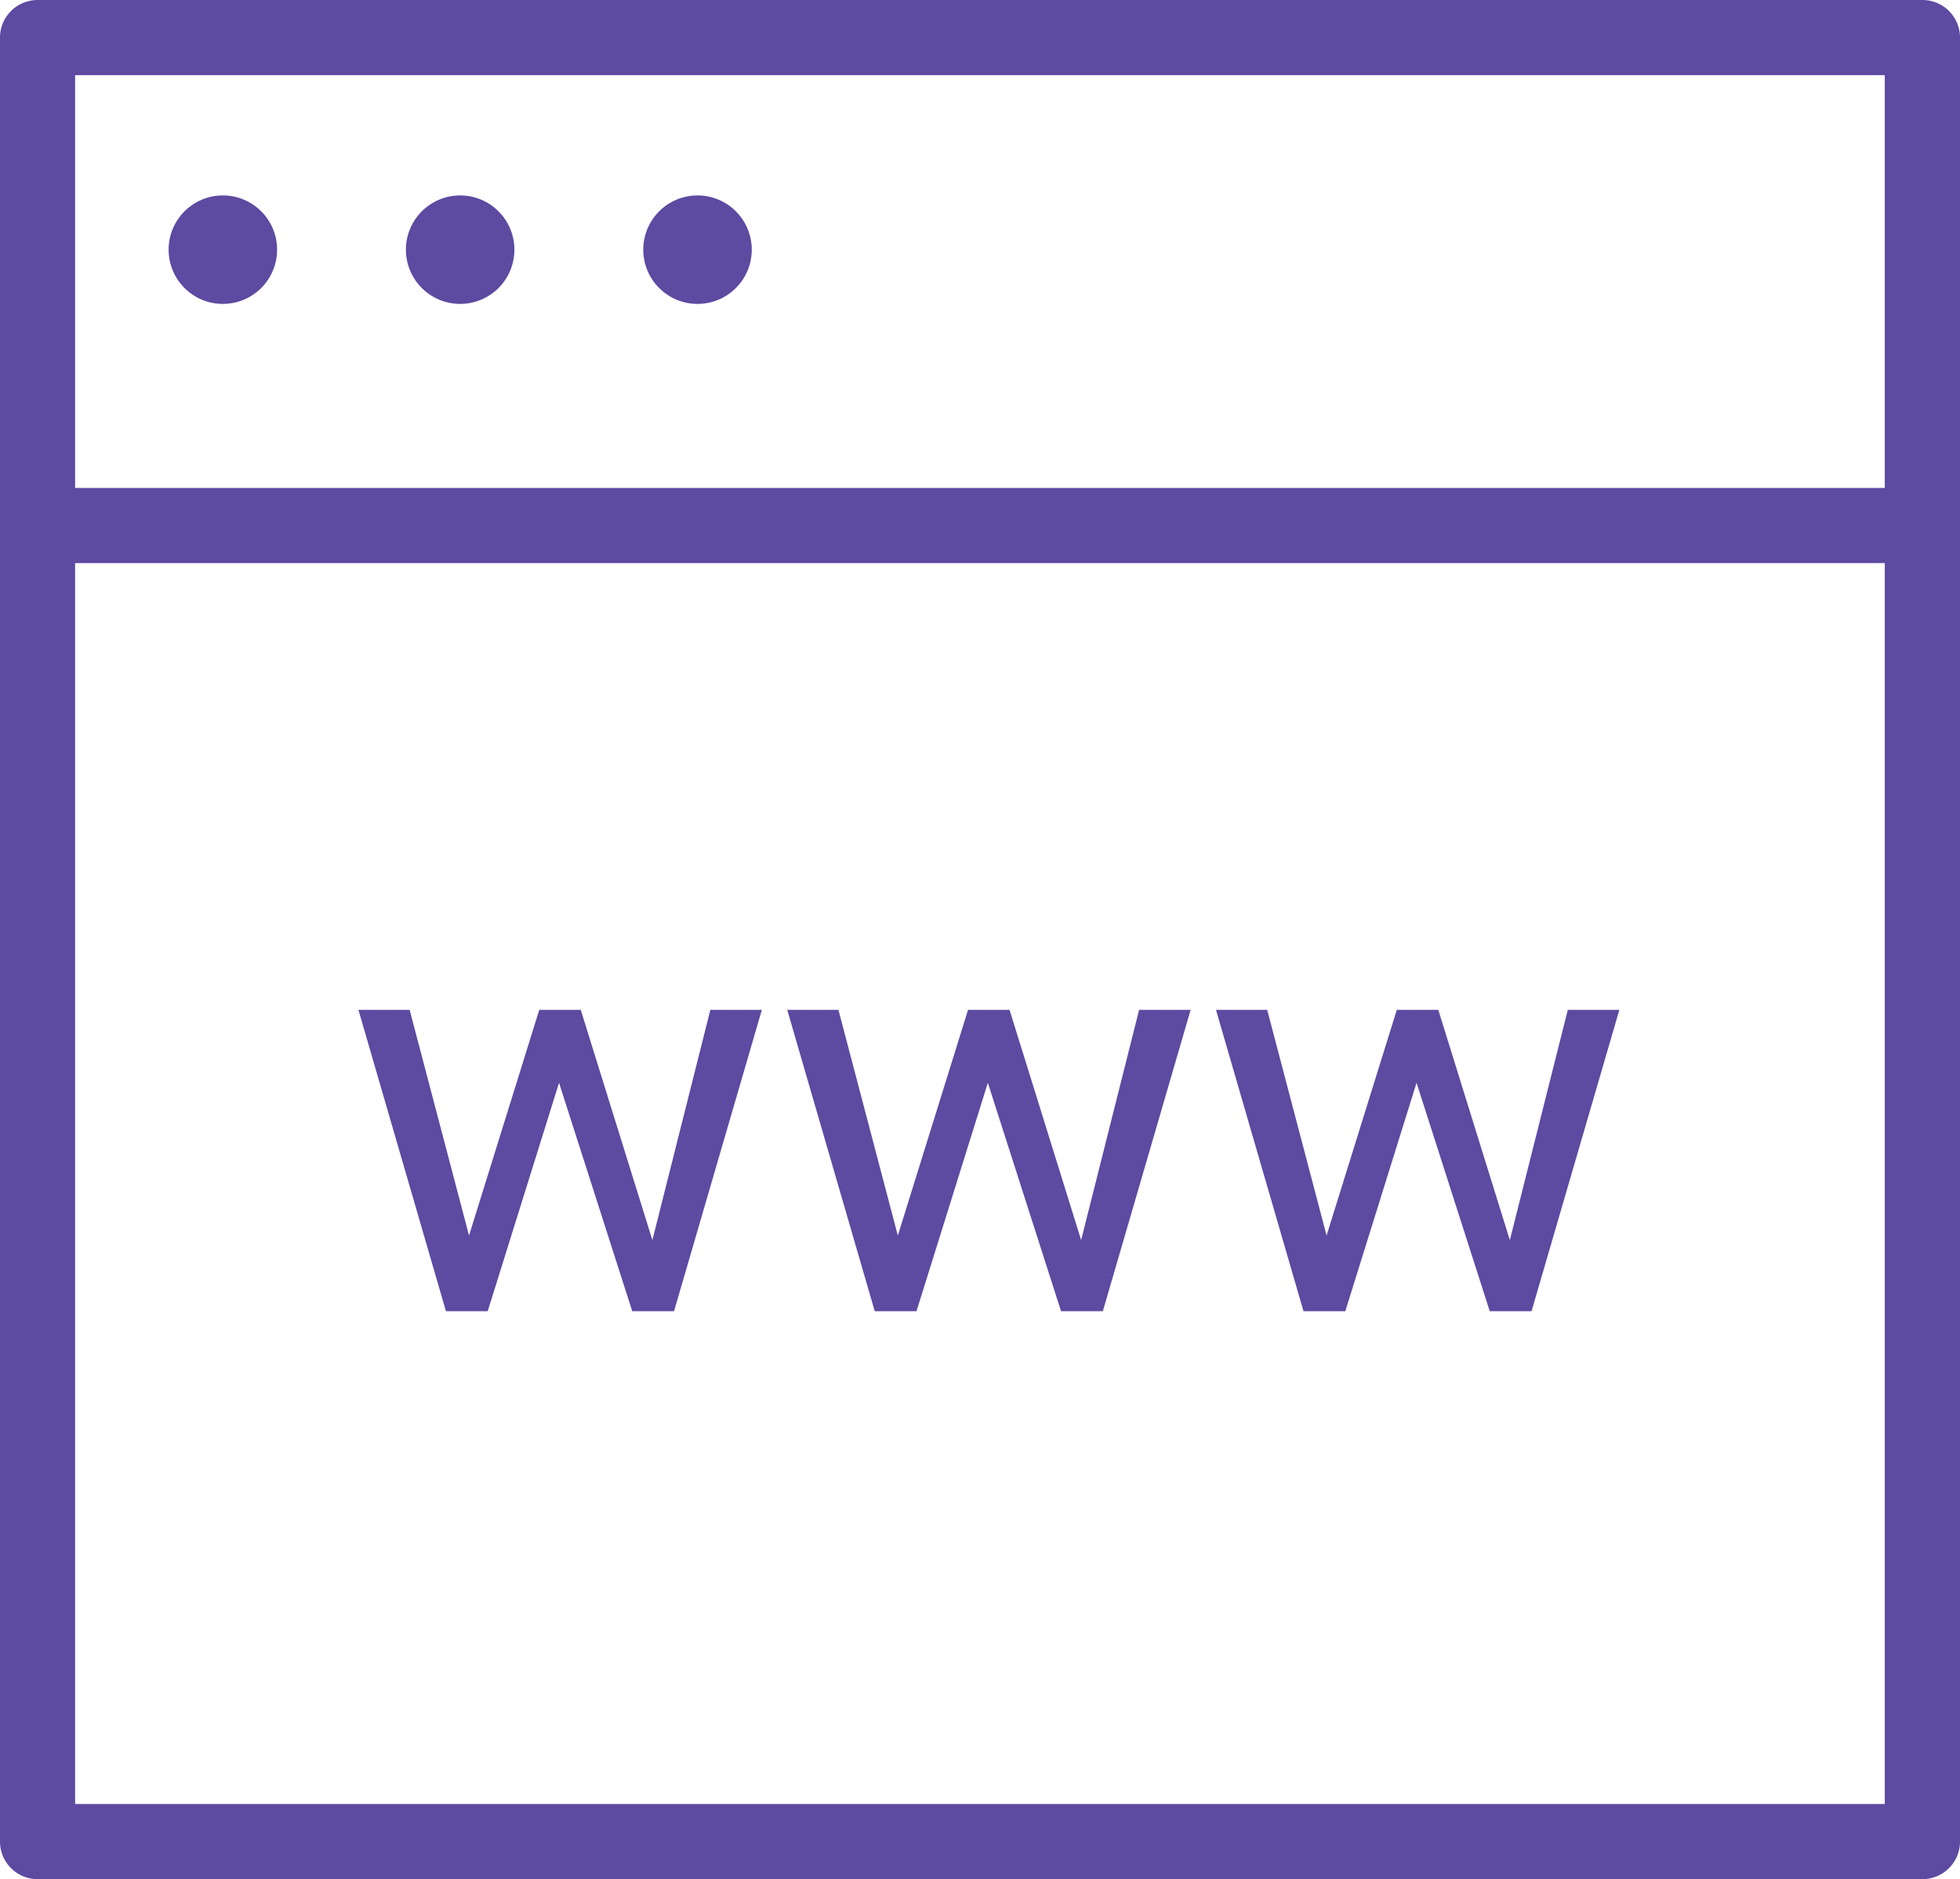
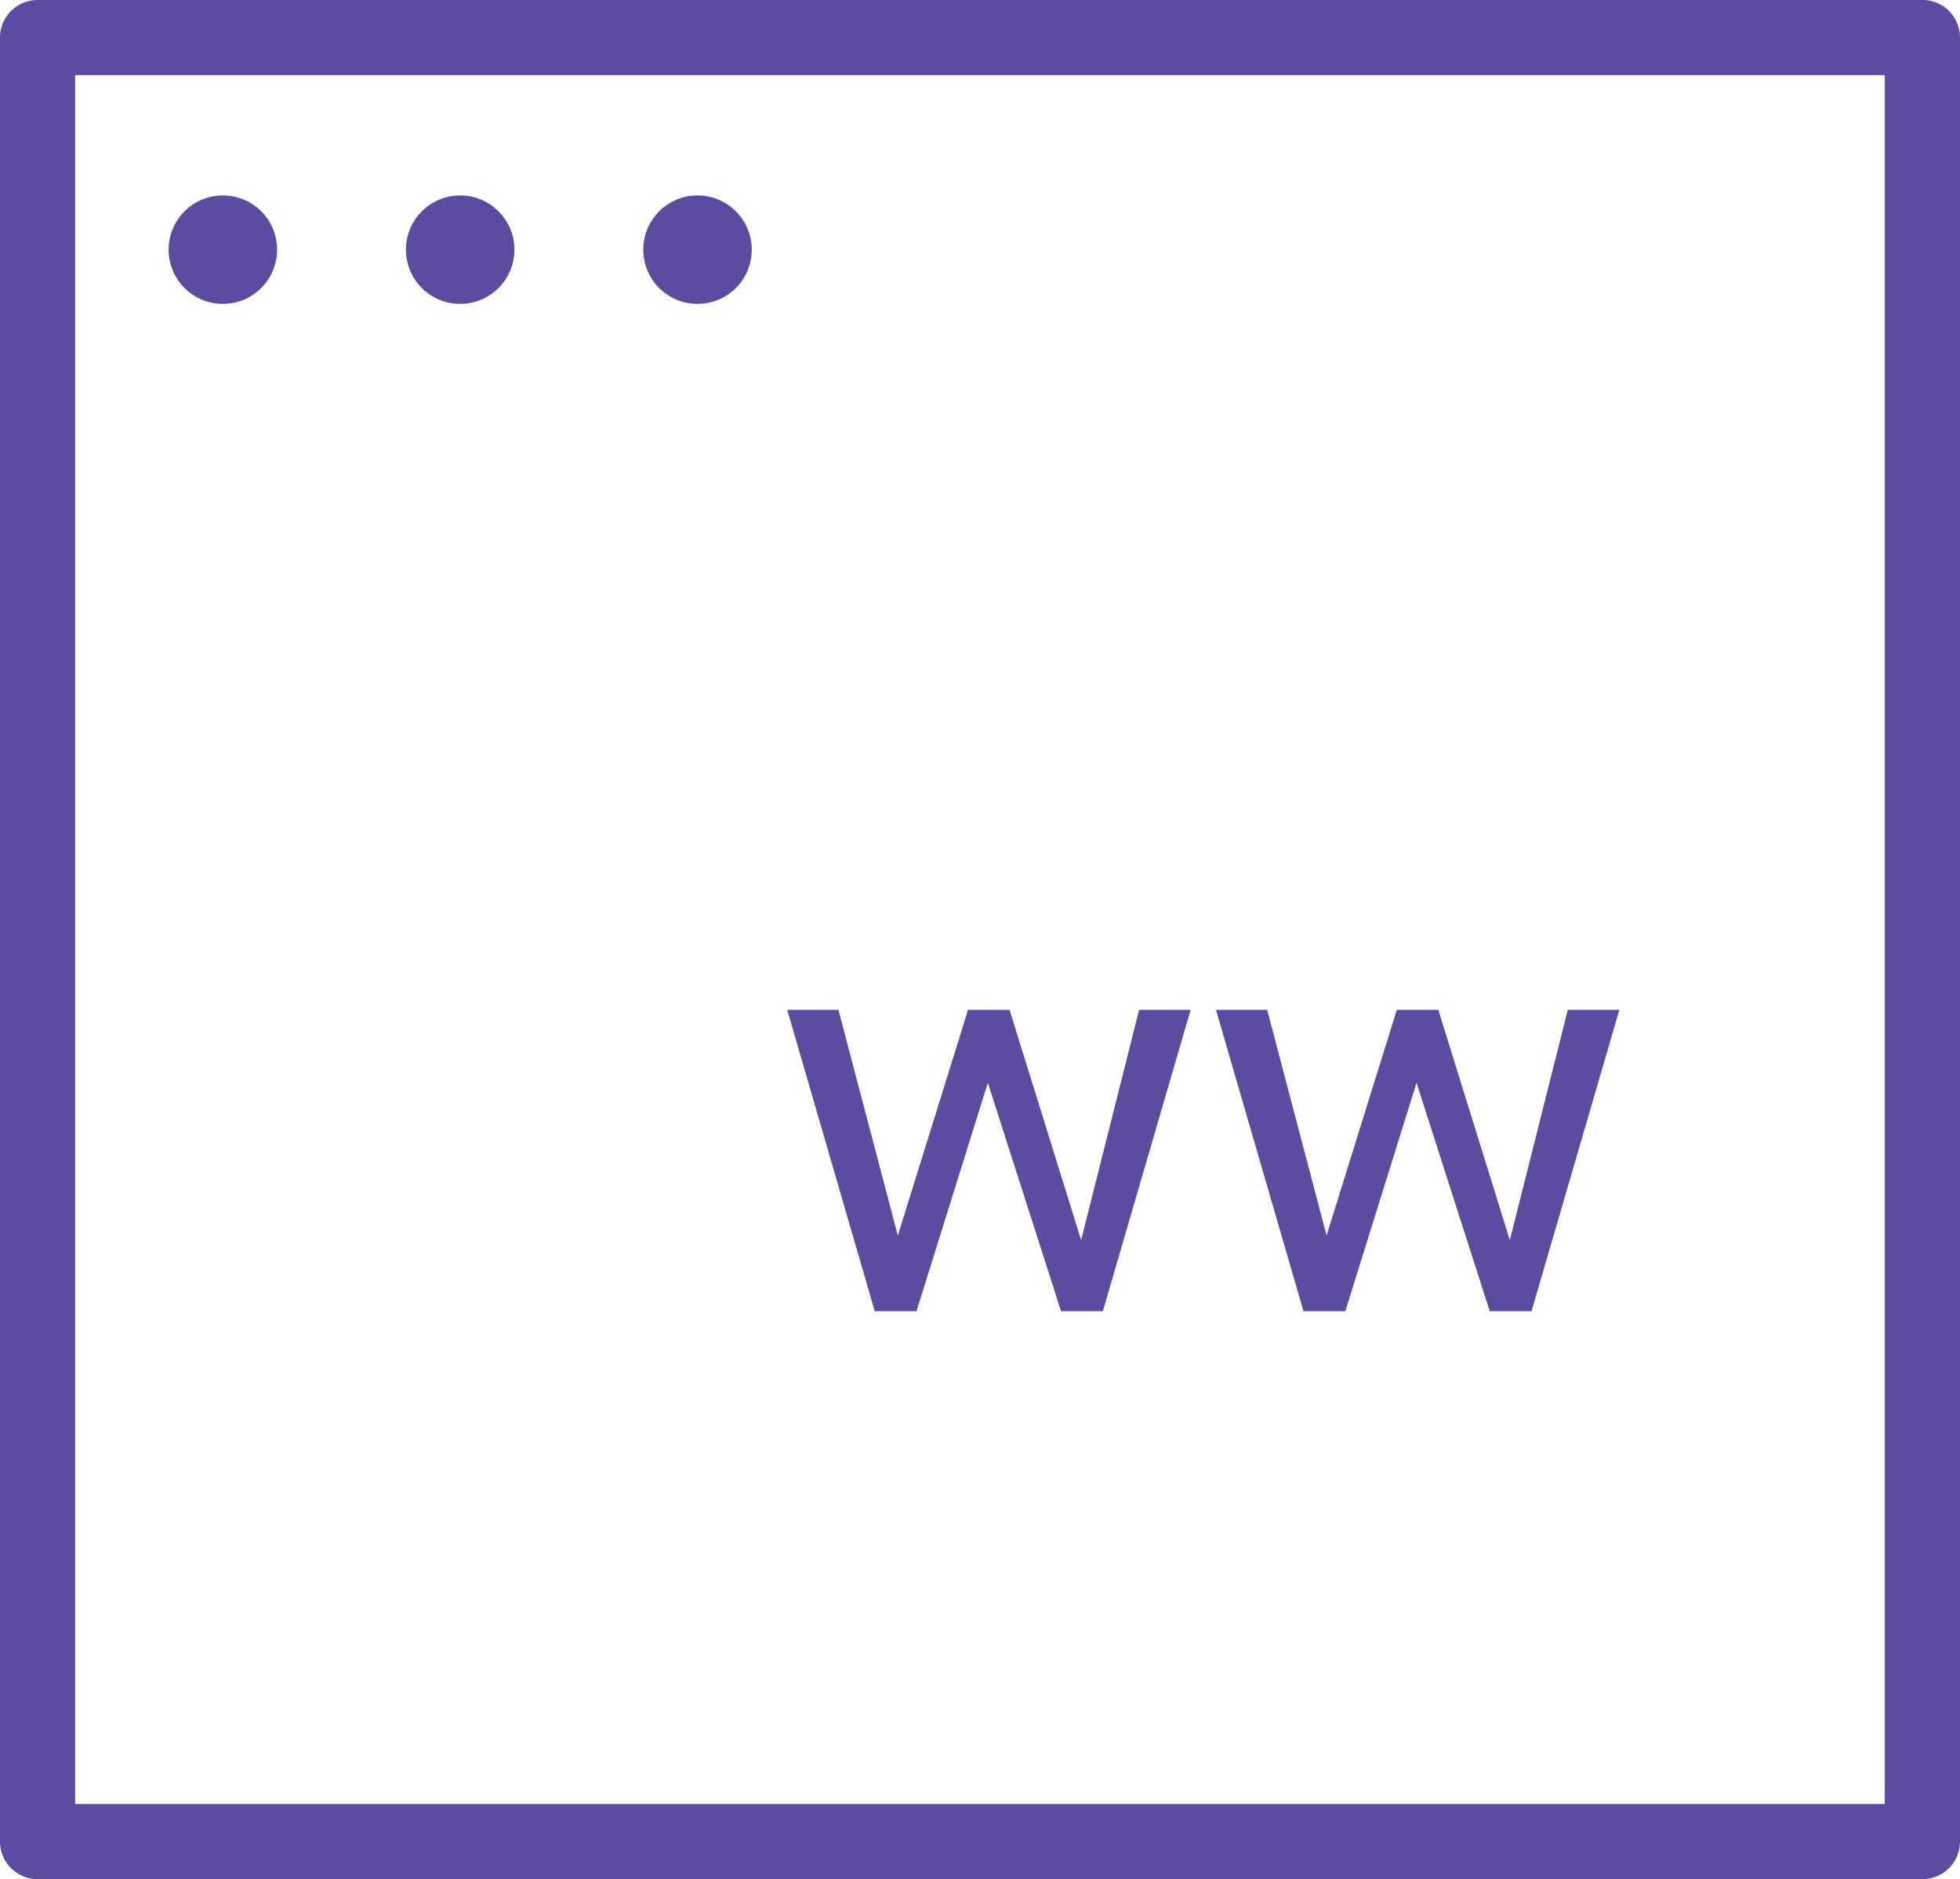
<svg xmlns="http://www.w3.org/2000/svg" width="40" height="38.355" viewBox="0 0 40 38.355">
  <defs>
    <style>.svg-icon--primary-color-navigation-trigger{fill:#5d4aa1;} .svg-icon--second-color-navigation-trigger{fill:#5d4aa1;}</style>
  </defs>
  <g transform="translate(-1638 -823.5)">
    <g class="svg-icon--primary-color-navigation-trigger" transform="translate(1638 823.5)">
-       <path d="M1677.233,861.855h-38.466a.767.767,0,0,1-.767-.767V824.267a.767.767,0,0,1,.767-.767h38.466a.766.766,0,0,1,.767.767v36.821A.766.766,0,0,1,1677.233,861.855Zm-37.7-1.534h36.932V825.034h-36.932Z" transform="translate(-1638 -823.5)" />
+       <path d="M1677.233,861.855h-38.466a.767.767,0,0,1-.767-.767V824.267a.767.767,0,0,1,.767-.767h38.466a.766.766,0,0,1,.767.767v36.821A.766.766,0,0,1,1677.233,861.855Zm-37.7-1.534h36.932V825.034h-36.932" transform="translate(-1638 -823.5)" />
    </g>
    <g class="svg-icon--second-color-navigation-trigger" transform="translate(1641.441 827.489)">
      <circle cx="1.107" cy="1.107" r="1.107" />
      <g transform="translate(4.843)">
        <circle cx="1.107" cy="1.107" r="1.107" />
      </g>
      <g transform="translate(9.687)">
        <circle cx="1.107" cy="1.107" r="1.107" />
      </g>
    </g>
    <g class="svg-icon--primary-color-navigation-trigger" transform="translate(1638 833.459)">
-       <path d="M1677.233,831.525h-38.466a.767.767,0,0,1,0-1.534h38.466a.767.767,0,0,1,0,1.534Z" transform="translate(-1638 -829.991)" />
-     </g>
+       </g>
    <g class="svg-icon--second-color-navigation-trigger" transform="translate(1645.317 844.111)">
-       <path d="M1648.766,841.635l1.183-4.7H1651l-1.792,6.151h-.853l-1.494-4.662-1.456,4.662h-.852l-1.786-6.151h1.045l1.212,4.606,1.433-4.606h.847Z" transform="translate(-1642.769 -836.934)" />
      <g transform="translate(8.75)">
        <path d="M1654.469,841.635l1.183-4.7h1.052l-1.792,6.151h-.853l-1.494-4.662-1.456,4.662h-.852l-1.786-6.151h1.045l1.212,4.606,1.433-4.606h.847Z" transform="translate(-1648.472 -836.934)" />
      </g>
      <g transform="translate(17.499)">
        <path d="M1660.172,841.635l1.183-4.7h1.052l-1.792,6.151h-.853l-1.494-4.662-1.454,4.662h-.853l-1.786-6.151h1.045l1.212,4.606,1.433-4.606h.847Z" transform="translate(-1654.175 -836.934)" />
      </g>
    </g>
  </g>
</svg>